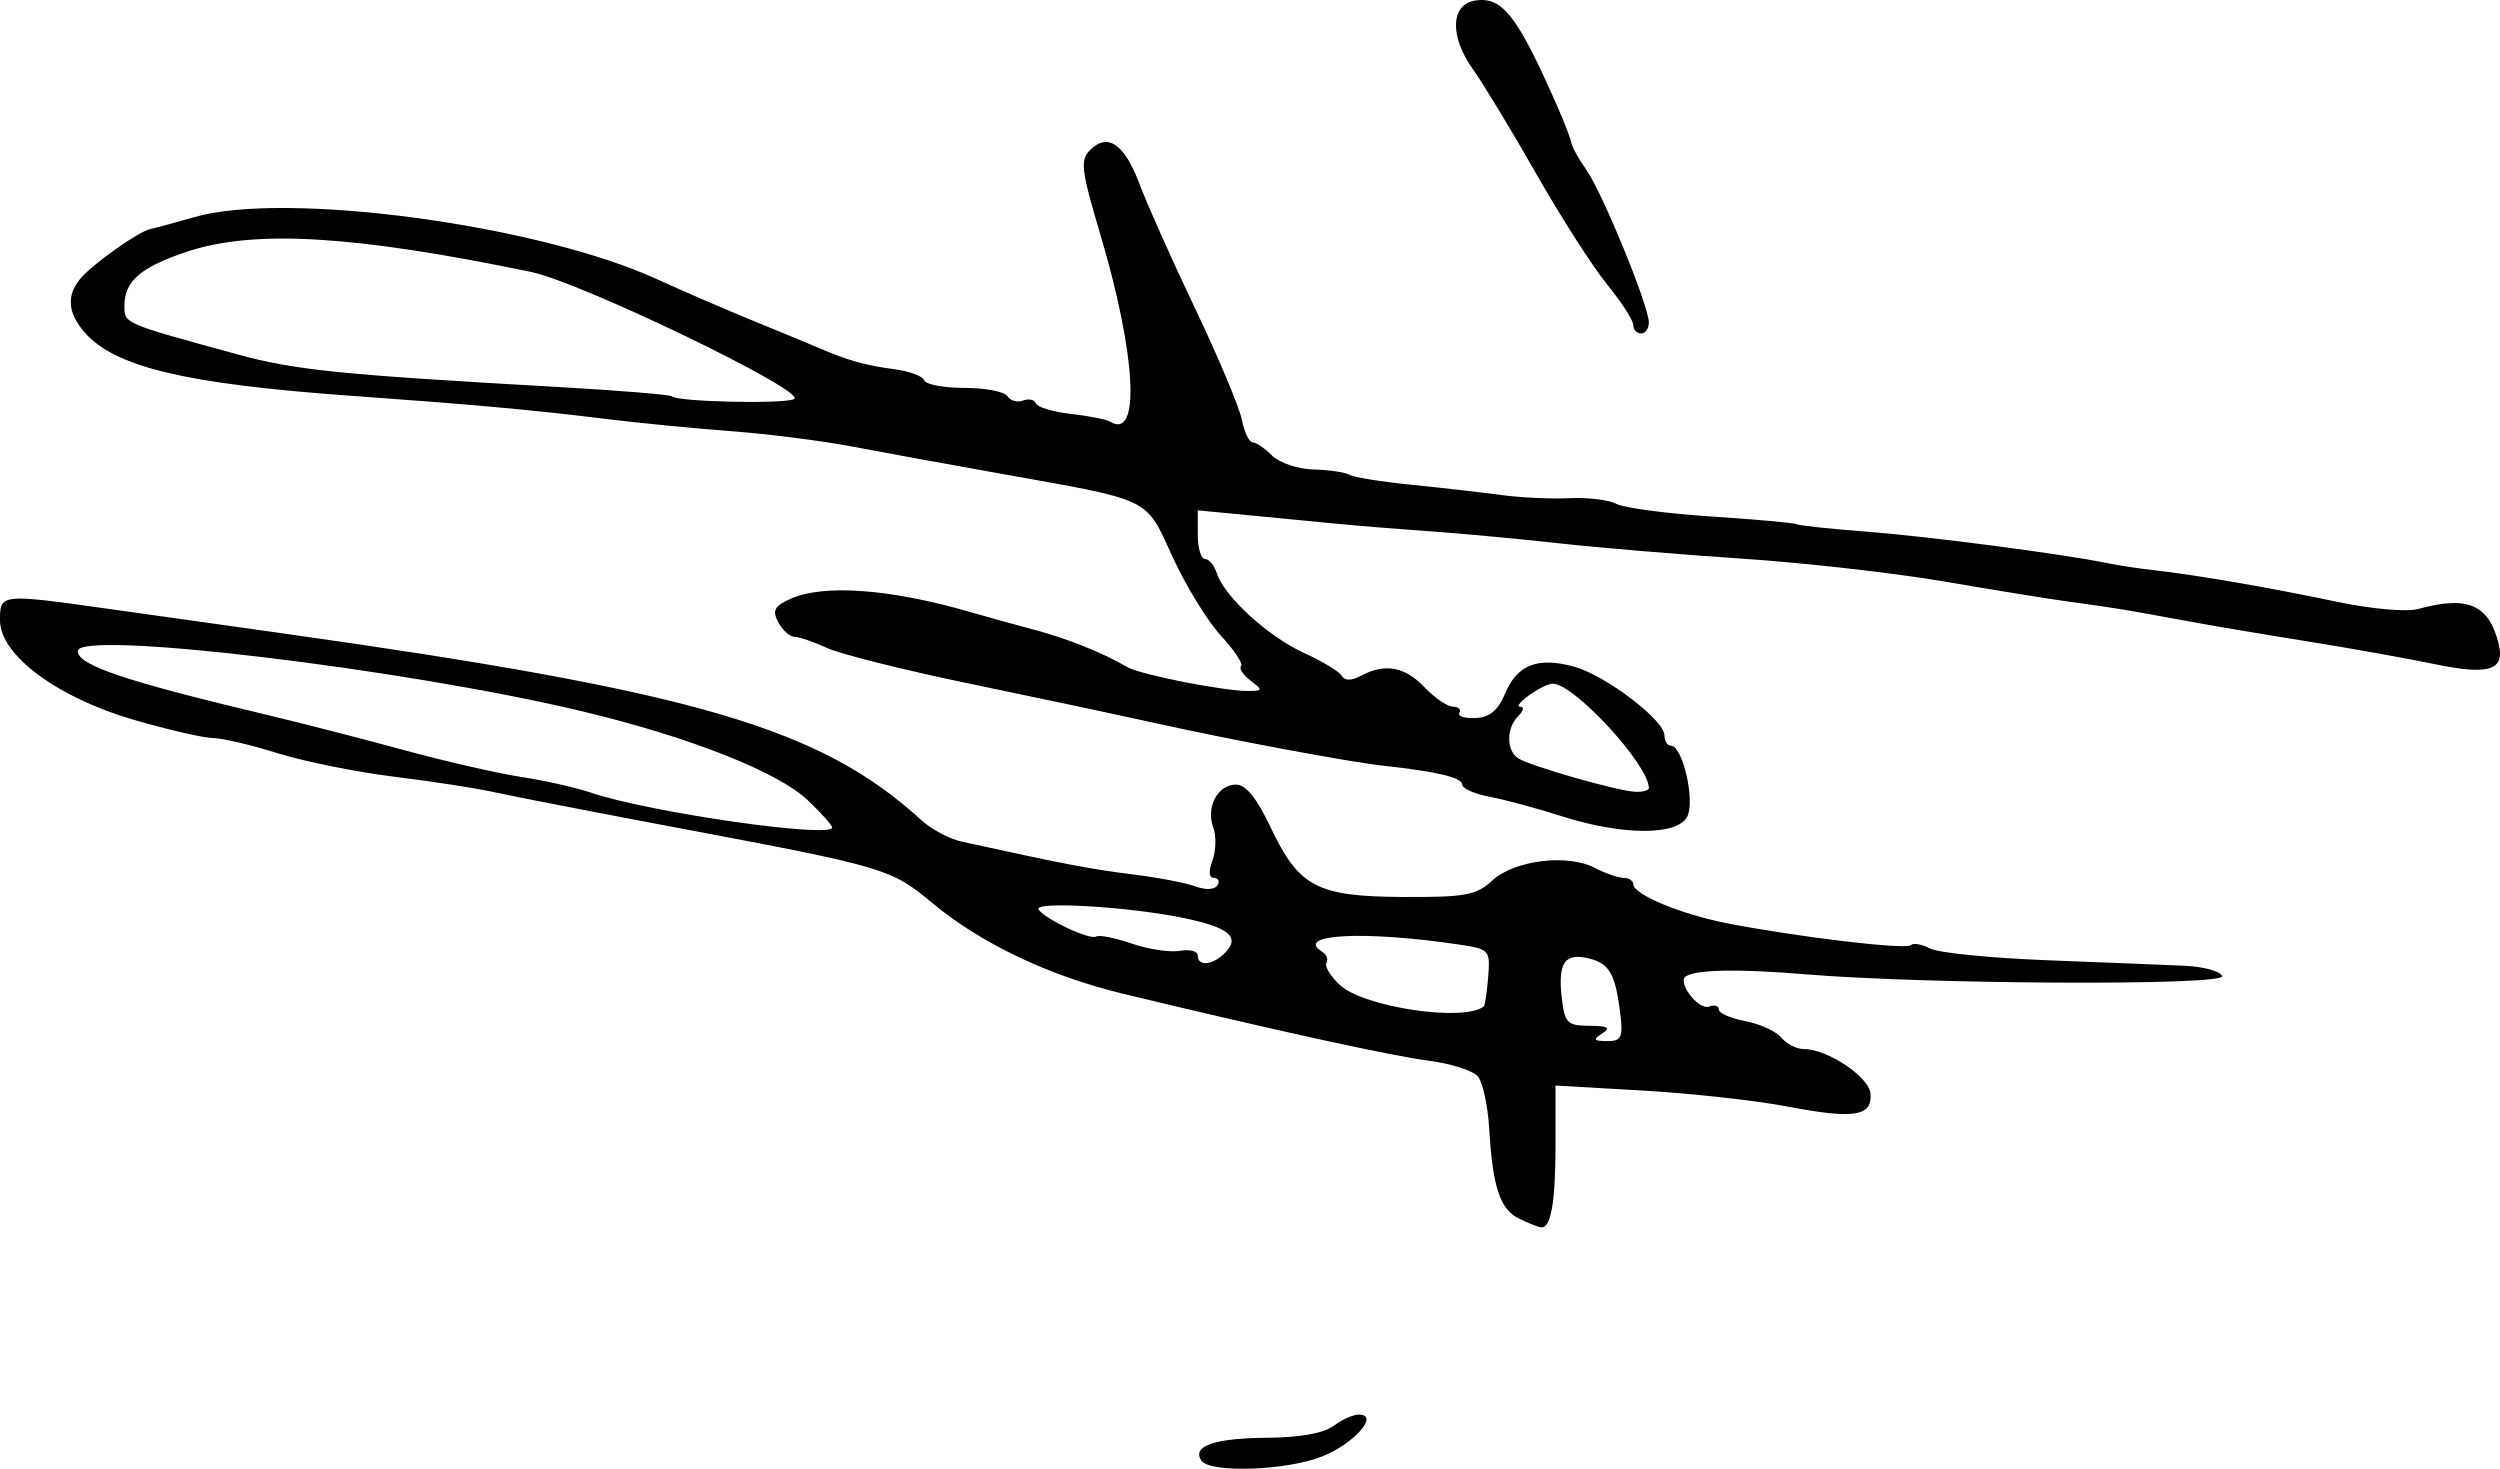
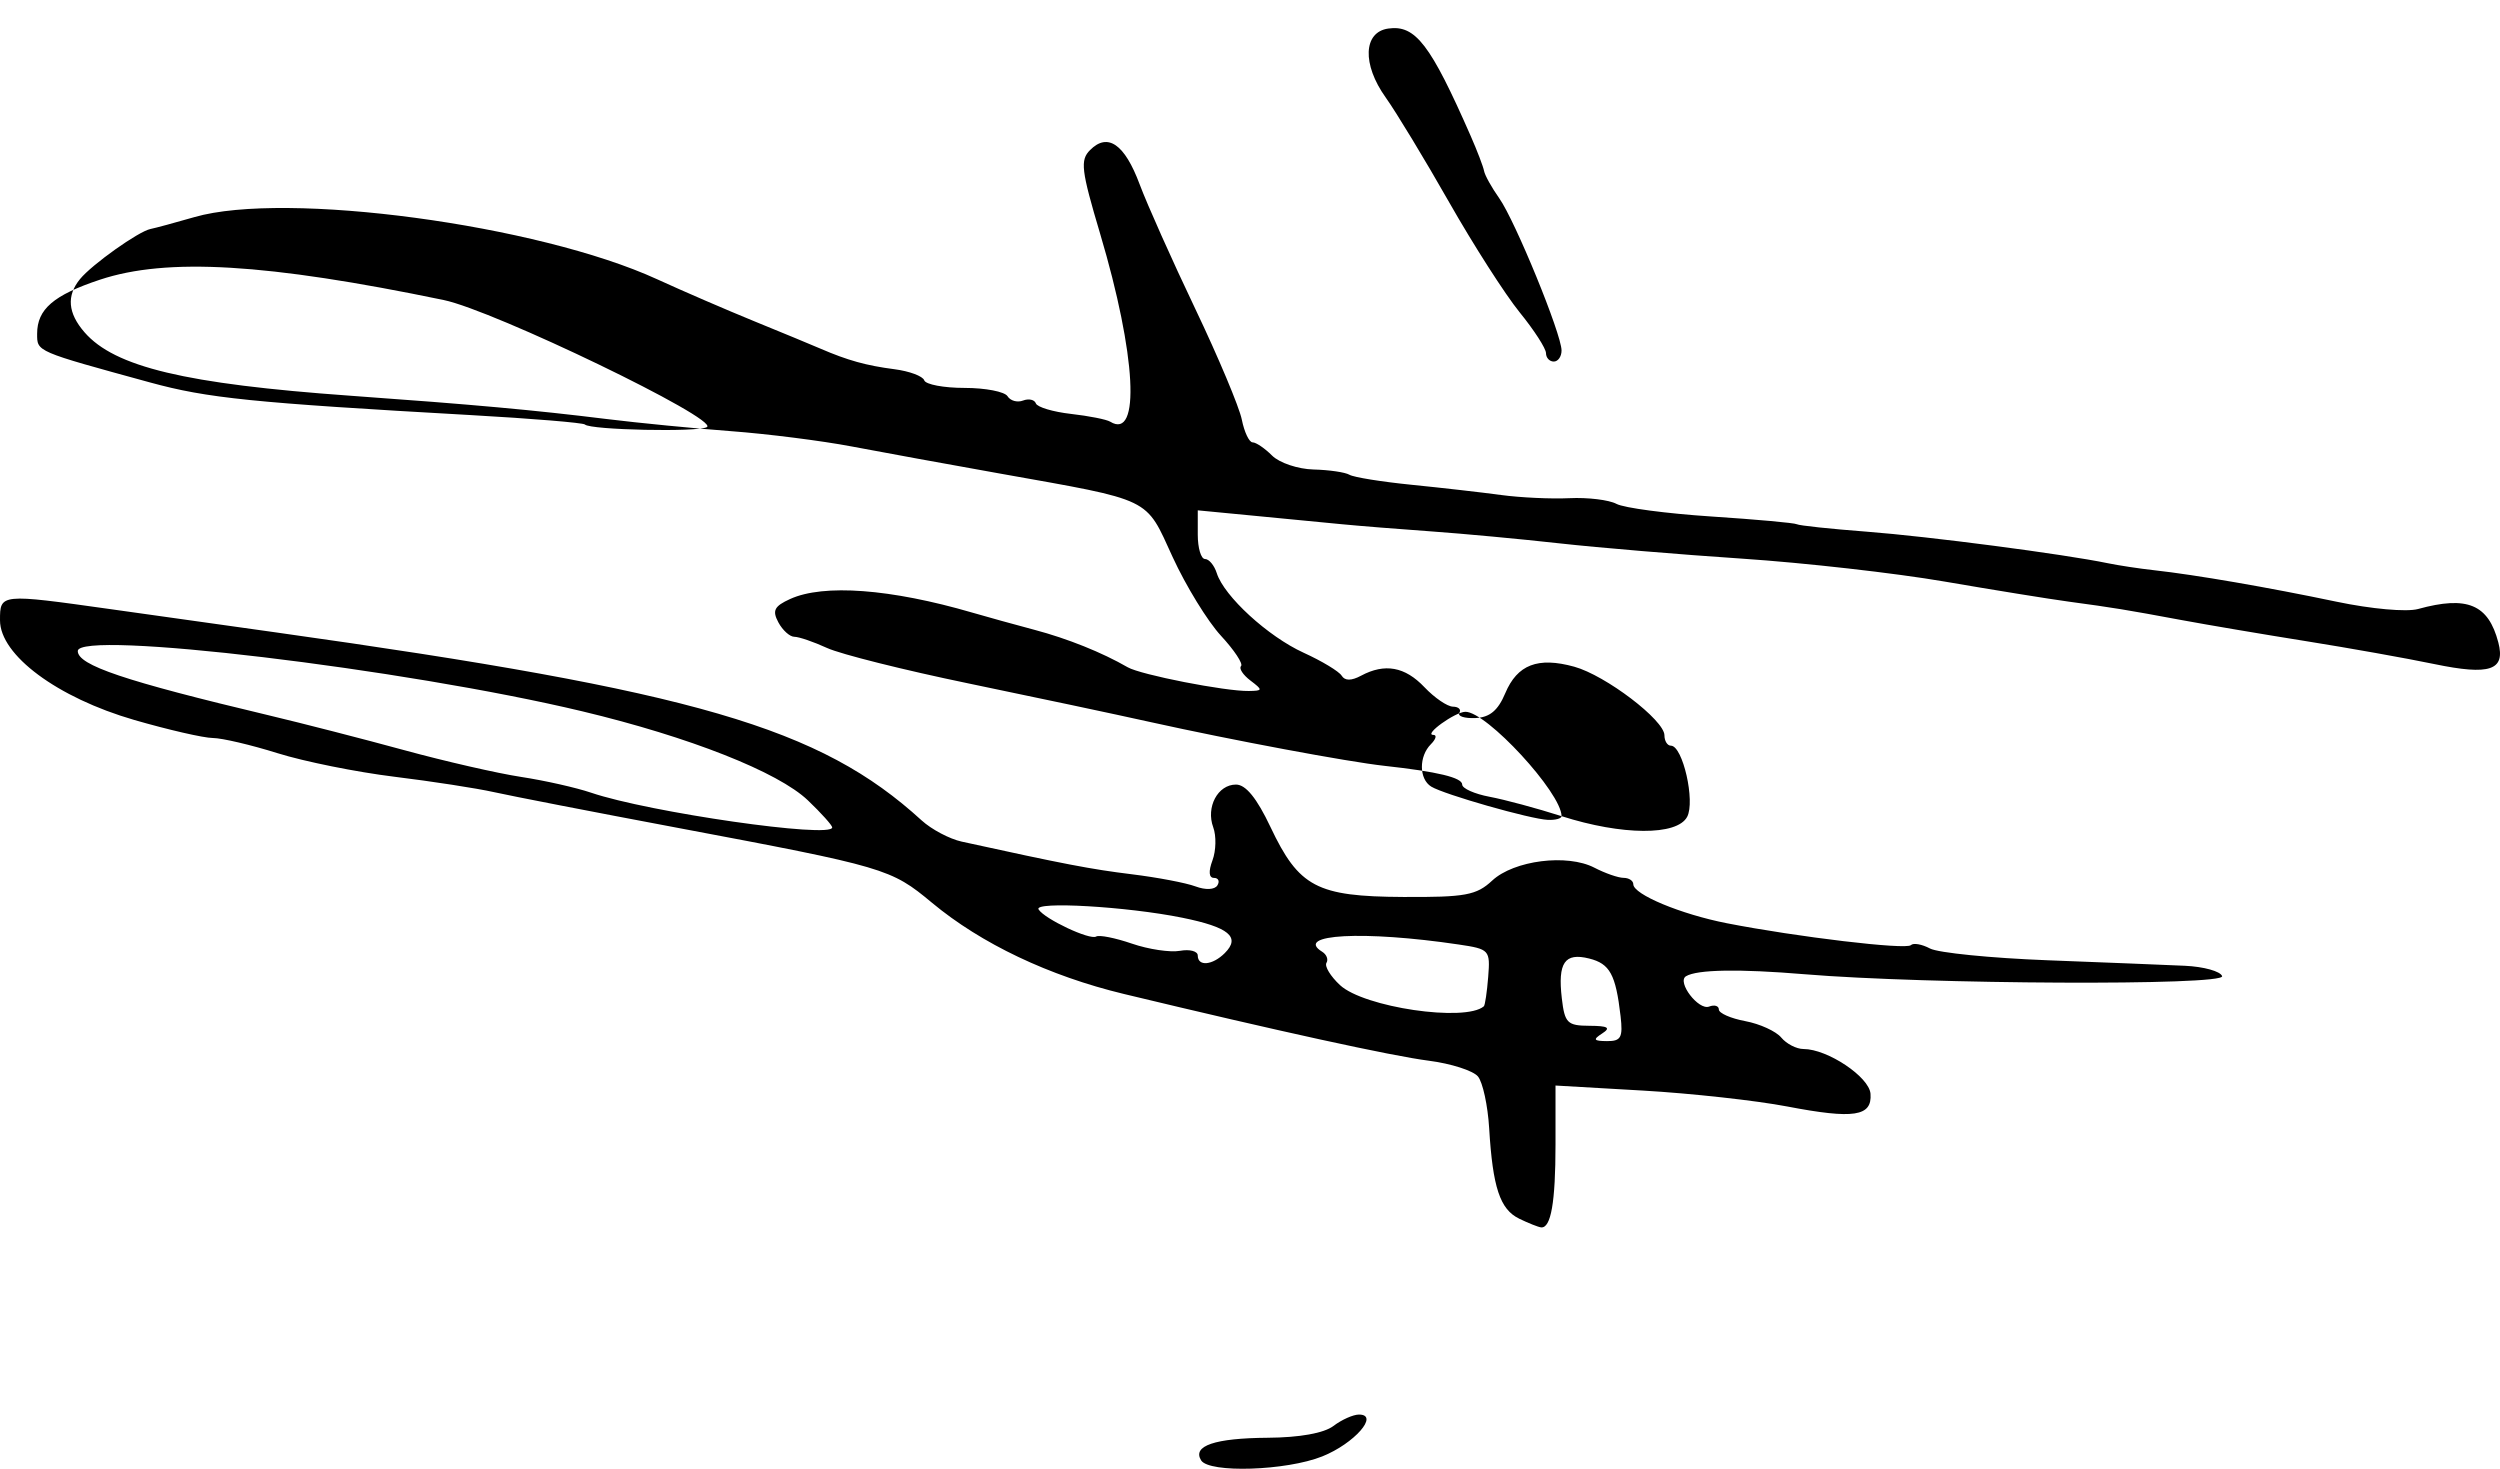
<svg xmlns="http://www.w3.org/2000/svg" xmlns:ns1="http://www.inkscape.org/namespaces/inkscape" xmlns:ns2="http://sodipodi.sourceforge.net/DTD/sodipodi-0.dtd" width="321.434" height="188.844" id="svg3002" version="1.1" ns1:version="0.48.1 " ns2:docname="New document 3">
  <title id="title3029">Signature of Hussein I</title>
  <defs id="defs3004" />
  <ns2:namedview id="base" pagecolor="#ffffff" bordercolor="#666666" borderopacity="1.0" ns1:pageopacity="0.0" ns1:pageshadow="2" ns1:zoom="1.4" ns1:cx="356.63652" ns1:cy="220.13263" ns1:document-units="px" ns1:current-layer="layer1" showgrid="false" fit-margin-top="0" fit-margin-left="0" fit-margin-right="0" fit-margin-bottom="0" ns1:window-width="1280" ns1:window-height="949" ns1:window-x="-9" ns1:window-y="-9" ns1:window-maximized="1" />
  <g ns1:label="Layer 1" ns1:groupmode="layer" id="layer1" transform="translate(162.143,-230.702)">
-     <path style="fill:#000000" d="m -7.712,418.465 c -1.155,-1.869 1.755,-2.855 8.569,-2.905 4.102,-0.03 7.216,-0.589 8.441,-1.515 1.068,-0.808 2.546,-1.468 3.285,-1.468 2.673,0 -0.6,3.732 -4.717,5.38 -4.619,1.848 -14.55,2.172 -15.578,0.508 z M 33.186,387.391 c -2.469,-1.194 -3.404,-4.011 -3.861,-11.622 -0.175,-2.919 -0.825,-5.918 -1.443,-6.663 -0.619,-0.745 -3.465,-1.657 -6.325,-2.025 -4.791,-0.617 -19.381,-3.811 -39.2,-8.582 -9.619,-2.315 -18.345,-6.464 -24.677,-11.731 -5.285,-4.397 -5.948,-4.591 -32.823,-9.652 -10.725,-2.019 -21.3,-4.076 -23.5,-4.569 -2.2,-0.494 -7.962,-1.384 -12.803,-1.979 -4.842,-0.594 -11.592,-1.955 -15,-3.023 -3.408,-1.069 -7.158,-1.949 -8.333,-1.956 -1.175,-0.007 -5.717,-1.05 -10.093,-2.317 -9.897,-2.867 -17.27,-8.338 -17.27,-12.816 0,-3.434 -0.002,-3.434 14.22,-1.433 5.654,0.795 15.23,2.142 21.28,2.992 54.007,7.589 69.912,12.22 82.996,24.167 1.268,1.158 3.588,2.386 5.155,2.73 13.23,2.902 16.624,3.554 21.865,4.197 3.291,0.404 6.981,1.108 8.199,1.563 1.296,0.484 2.461,0.429 2.809,-0.134 0.327,-0.529 0.129,-0.962 -0.44,-0.962 -0.655,0 -0.726,-0.825 -0.194,-2.25 0.462,-1.238 0.508,-3.15 0.101,-4.25 -0.962,-2.601 0.581,-5.5 2.927,-5.5 1.256,0 2.675,1.748 4.43,5.454 3.661,7.732 5.95,8.94 17.055,8.998 8.009,0.042 9.423,-0.218 11.451,-2.105 2.803,-2.608 9.653,-3.472 13.145,-1.658 1.375,0.714 3.062,1.302 3.75,1.305 0.688,0.003 1.25,0.373 1.25,0.821 0,1.308 6.11,3.855 12.031,5.015 9.002,1.763 23.038,3.435 23.656,2.817 0.317,-0.317 1.423,-0.123 2.458,0.43 1.035,0.554 7.838,1.234 15.119,1.513 7.28,0.278 15.223,0.597 17.649,0.708 2.427,0.111 4.584,0.711 4.793,1.333 0.419,1.242 -37.949,1.066 -53.706,-0.246 -8.405,-0.7 -13.814,-0.607 -15.23,0.261 -1.197,0.734 1.618,4.419 2.977,3.898 0.689,-0.264 1.252,-0.095 1.252,0.377 0,0.472 1.53,1.144 3.4,1.495 1.87,0.351 3.95,1.301 4.622,2.111 0.673,0.81 1.962,1.474 2.866,1.474 3.083,0 8.453,3.589 8.612,5.756 0.215,2.917 -2.127,3.275 -10.701,1.634 -4.015,-0.768 -12.362,-1.689 -18.55,-2.046 l -11.25,-0.649 0,7.571 c 0,7.44 -0.585,10.8 -1.857,10.667 -0.354,-0.037 -1.62,-0.54 -2.814,-1.118 z m 13.032,-26.053 c -0.623,-5.355 -1.372,-6.727 -4.035,-7.395 -3.148,-0.79 -4.053,0.528 -3.517,5.12 0.371,3.181 0.707,3.515 3.551,3.529 2.395,0.012 2.785,0.245 1.641,0.985 -1.228,0.794 -1.116,0.972 0.619,0.985 1.802,0.013 2.062,-0.469 1.742,-3.223 z m -17.579,-1.251 c 0.155,-0.132 0.407,-1.838 0.561,-3.791 0.271,-3.446 0.16,-3.568 -3.782,-4.154 -12.217,-1.816 -21.235,-1.337 -17.561,0.933 0.568,0.351 0.814,0.992 0.547,1.424 -0.267,0.432 0.513,1.718 1.734,2.857 3.067,2.862 16.097,4.785 18.501,2.731 z m -33.301,-6.849 c 2.059,-2.059 0.531,-3.325 -5.481,-4.543 -7.104,-1.44 -19.129,-2.136 -18.47,-1.07 0.76,1.23 6.607,3.985 7.407,3.49 0.382,-0.236 2.449,0.174 4.593,0.911 2.144,0.737 4.927,1.154 6.184,0.926 1.257,-0.228 2.285,0.044 2.285,0.605 0,1.439 1.897,1.266 3.481,-0.318 z M -55.143,337.085 c 0,-0.27 -1.405,-1.834 -3.121,-3.474 -3.823,-3.653 -15.222,-8.153 -29.02,-11.454 -22.875,-5.474 -64.859,-10.49 -64.859,-7.749 0,1.826 5.967,3.836 24.5,8.251 4.4,1.048 12.275,3.074 17.5,4.501 5.225,1.427 11.975,2.973 15,3.434 3.025,0.461 7.075,1.374 9,2.028 7.427,2.524 31,5.918 31,4.464 z m 93.775,-1.446 c -3.149,-1.007 -7.311,-2.128 -9.25,-2.492 -1.939,-0.364 -3.525,-1.071 -3.525,-1.571 0,-0.897 -3.146,-1.654 -10,-2.408 -4.709,-0.518 -19.569,-3.296 -30,-5.609 -4.675,-1.037 -15.25,-3.282 -23.5,-4.991 -8.25,-1.708 -16.418,-3.756 -18.151,-4.549 -1.733,-0.794 -3.63,-1.443 -4.215,-1.443 -0.585,0 -1.511,-0.836 -2.058,-1.858 -0.809,-1.513 -0.528,-2.07 1.512,-3 4.296,-1.957 12.919,-1.314 23.412,1.746 1.925,0.561 5.525,1.558 8,2.215 4.269,1.133 8.684,2.905 12,4.819 1.675,0.966 12.552,3.097 15.56,3.047 1.816,-0.03 1.829,-0.116 0.205,-1.349 -0.954,-0.724 -1.494,-1.558 -1.2,-1.852 0.294,-0.294 -0.867,-2.05 -2.58,-3.901 -1.713,-1.852 -4.51,-6.409 -6.217,-10.126 -3.554,-7.743 -2.431,-7.201 -22.269,-10.741 -6.6,-1.178 -15.15,-2.74 -19,-3.472 -3.85,-0.732 -10.825,-1.616 -15.5,-1.965 -4.675,-0.349 -11.875,-1.052 -16,-1.562 -9.347,-1.156 -17.047,-1.856 -33,-3 -21.166,-1.517 -30.264,-3.692 -34.139,-8.159 -2.14,-2.468 -2.326,-4.696 -0.568,-6.84 1.543,-1.882 7.521,-6.13 9.056,-6.435 0.633,-0.126 3.176,-0.814 5.651,-1.529 11.725,-3.389 44.187,0.974 59.5,7.996 3.3,1.513 8.925,3.945 12.5,5.404 3.575,1.459 7.4,3.042 8.5,3.517 3.477,1.503 5.897,2.176 9.5,2.641 1.925,0.249 3.65,0.891 3.833,1.428 0.183,0.537 2.519,0.977 5.191,0.977 2.672,0 5.155,0.481 5.518,1.068 0.363,0.588 1.261,0.838 1.994,0.556 0.734,-0.282 1.476,-0.118 1.649,0.365 0.173,0.482 2.203,1.09 4.511,1.352 2.308,0.261 4.58,0.712 5.048,1.001 3.933,2.431 3.345,-8.575 -1.29,-24.148 -2.446,-8.217 -2.597,-9.48 -1.29,-10.787 2.263,-2.263 4.433,-0.759 6.362,4.407 0.962,2.577 4.18,9.783 7.152,16.012 2.971,6.229 5.665,12.642 5.987,14.25 0.322,1.608 0.946,2.924 1.388,2.924 0.442,0 1.568,0.764 2.502,1.699 0.934,0.934 3.331,1.74 5.327,1.79 1.995,0.05 4.076,0.355 4.623,0.678 0.547,0.323 4.145,0.903 7.995,1.288 3.85,0.386 9.025,0.977 11.5,1.313 2.475,0.337 6.432,0.521 8.792,0.409 2.361,-0.111 5.08,0.219 6.043,0.734 0.963,0.515 6.456,1.245 12.208,1.621 5.751,0.376 10.693,0.824 10.981,0.995 0.288,0.171 4.338,0.602 9,0.958 7.927,0.605 25.336,2.882 30.976,4.053 1.375,0.285 4.075,0.694 6,0.907 5.304,0.589 14.605,2.194 23.399,4.039 4.485,0.941 9.023,1.348 10.5,0.942 6.321,-1.739 9.037,-0.607 10.321,4.304 0.937,3.583 -1.08,4.262 -8.234,2.775 -3.567,-0.742 -10.985,-2.067 -16.485,-2.944 -5.5,-0.878 -12.7,-2.098 -16,-2.711 -7.227,-1.343 -8.694,-1.583 -14.5,-2.369 -2.475,-0.335 -9.675,-1.499 -16,-2.587 -6.325,-1.088 -18.025,-2.411 -26,-2.941 -7.975,-0.53 -18.55,-1.416 -23.5,-1.968 -4.95,-0.553 -12.375,-1.244 -16.5,-1.538 -4.125,-0.293 -9.3,-0.708 -11.5,-0.923 -2.2,-0.214 -7.263,-0.703 -11.25,-1.087 l -7.25,-0.697 0,3.129 c 0,1.721 0.42,3.129 0.933,3.129 0.513,0 1.193,0.819 1.511,1.821 0.943,2.972 6.588,8.143 11.166,10.229 2.348,1.07 4.549,2.397 4.891,2.95 0.416,0.673 1.241,0.674 2.495,0.003 3.05,-1.632 5.645,-1.161 8.15,1.48 1.295,1.365 2.944,2.49 3.664,2.5 0.72,0.01 1.092,0.368 0.827,0.797 -0.265,0.429 0.662,0.73 2.061,0.668 1.839,-0.081 2.9,-0.962 3.834,-3.184 1.551,-3.688 4.199,-4.708 8.871,-3.418 4.027,1.112 11.598,6.871 11.598,8.822 0,0.733 0.374,1.333 0.832,1.333 1.522,0 3.153,7.159 2.086,9.153 -1.305,2.438 -8.359,2.398 -16.143,-0.091 z m 11.225,-3.612 c 0,-2.999 -9.684,-13.495 -12.38,-13.419 -1.338,0.038 -5.396,2.968 -4.111,2.968 0.49,0 0.351,0.54 -0.309,1.2 -1.559,1.559 -1.538,4.473 0.039,5.448 1.637,1.012 12.782,4.19 15.011,4.281 0.963,0.039 1.75,-0.176 1.75,-0.478 z m -109.881,-50.024 c 1.62,-1.001 -27.373,-14.996 -33.846,-16.338 -22.738,-4.713 -35.588,-5.473 -44.191,-2.616 -5.973,1.984 -8.082,3.797 -8.082,6.95 0,2.324 -0.237,2.222 14.5,6.259 7.415,2.031 13.095,2.61 41.261,4.201 7.844,0.443 14.444,0.988 14.667,1.211 0.709,0.709 14.606,1.003 15.691,0.332 z m 107.881,-9.508 c 0,-0.595 -1.525,-2.957 -3.388,-5.25 -1.863,-2.293 -5.947,-8.668 -9.074,-14.168 -3.128,-5.5 -6.798,-11.56 -8.158,-13.466 -3.035,-4.256 -2.876,-8.393 0.341,-8.85 3.493,-0.497 5.417,2.01 10.599,13.816 0.845,1.925 1.618,3.95 1.718,4.5 0.1,0.55 0.977,2.125 1.948,3.5 2.047,2.897 8.013,17.471 8.013,19.576 0,0.783 -0.45,1.424 -1,1.424 -0.55,0 -1,-0.487 -1,-1.082 z" id="path3027" ns1:connector-curvature="0" />
+     <path style="fill:#000000" d="m -7.712,418.465 c -1.155,-1.869 1.755,-2.855 8.569,-2.905 4.102,-0.03 7.216,-0.589 8.441,-1.515 1.068,-0.808 2.546,-1.468 3.285,-1.468 2.673,0 -0.6,3.732 -4.717,5.38 -4.619,1.848 -14.55,2.172 -15.578,0.508 z M 33.186,387.391 c -2.469,-1.194 -3.404,-4.011 -3.861,-11.622 -0.175,-2.919 -0.825,-5.918 -1.443,-6.663 -0.619,-0.745 -3.465,-1.657 -6.325,-2.025 -4.791,-0.617 -19.381,-3.811 -39.2,-8.582 -9.619,-2.315 -18.345,-6.464 -24.677,-11.731 -5.285,-4.397 -5.948,-4.591 -32.823,-9.652 -10.725,-2.019 -21.3,-4.076 -23.5,-4.569 -2.2,-0.494 -7.962,-1.384 -12.803,-1.979 -4.842,-0.594 -11.592,-1.955 -15,-3.023 -3.408,-1.069 -7.158,-1.949 -8.333,-1.956 -1.175,-0.007 -5.717,-1.05 -10.093,-2.317 -9.897,-2.867 -17.27,-8.338 -17.27,-12.816 0,-3.434 -0.002,-3.434 14.22,-1.433 5.654,0.795 15.23,2.142 21.28,2.992 54.007,7.589 69.912,12.22 82.996,24.167 1.268,1.158 3.588,2.386 5.155,2.73 13.23,2.902 16.624,3.554 21.865,4.197 3.291,0.404 6.981,1.108 8.199,1.563 1.296,0.484 2.461,0.429 2.809,-0.134 0.327,-0.529 0.129,-0.962 -0.44,-0.962 -0.655,0 -0.726,-0.825 -0.194,-2.25 0.462,-1.238 0.508,-3.15 0.101,-4.25 -0.962,-2.601 0.581,-5.5 2.927,-5.5 1.256,0 2.675,1.748 4.43,5.454 3.661,7.732 5.95,8.94 17.055,8.998 8.009,0.042 9.423,-0.218 11.451,-2.105 2.803,-2.608 9.653,-3.472 13.145,-1.658 1.375,0.714 3.062,1.302 3.75,1.305 0.688,0.003 1.25,0.373 1.25,0.821 0,1.308 6.11,3.855 12.031,5.015 9.002,1.763 23.038,3.435 23.656,2.817 0.317,-0.317 1.423,-0.123 2.458,0.43 1.035,0.554 7.838,1.234 15.119,1.513 7.28,0.278 15.223,0.597 17.649,0.708 2.427,0.111 4.584,0.711 4.793,1.333 0.419,1.242 -37.949,1.066 -53.706,-0.246 -8.405,-0.7 -13.814,-0.607 -15.23,0.261 -1.197,0.734 1.618,4.419 2.977,3.898 0.689,-0.264 1.252,-0.095 1.252,0.377 0,0.472 1.53,1.144 3.4,1.495 1.87,0.351 3.95,1.301 4.622,2.111 0.673,0.81 1.962,1.474 2.866,1.474 3.083,0 8.453,3.589 8.612,5.756 0.215,2.917 -2.127,3.275 -10.701,1.634 -4.015,-0.768 -12.362,-1.689 -18.55,-2.046 l -11.25,-0.649 0,7.571 c 0,7.44 -0.585,10.8 -1.857,10.667 -0.354,-0.037 -1.62,-0.54 -2.814,-1.118 z m 13.032,-26.053 c -0.623,-5.355 -1.372,-6.727 -4.035,-7.395 -3.148,-0.79 -4.053,0.528 -3.517,5.12 0.371,3.181 0.707,3.515 3.551,3.529 2.395,0.012 2.785,0.245 1.641,0.985 -1.228,0.794 -1.116,0.972 0.619,0.985 1.802,0.013 2.062,-0.469 1.742,-3.223 z m -17.579,-1.251 c 0.155,-0.132 0.407,-1.838 0.561,-3.791 0.271,-3.446 0.16,-3.568 -3.782,-4.154 -12.217,-1.816 -21.235,-1.337 -17.561,0.933 0.568,0.351 0.814,0.992 0.547,1.424 -0.267,0.432 0.513,1.718 1.734,2.857 3.067,2.862 16.097,4.785 18.501,2.731 z m -33.301,-6.849 c 2.059,-2.059 0.531,-3.325 -5.481,-4.543 -7.104,-1.44 -19.129,-2.136 -18.47,-1.07 0.76,1.23 6.607,3.985 7.407,3.49 0.382,-0.236 2.449,0.174 4.593,0.911 2.144,0.737 4.927,1.154 6.184,0.926 1.257,-0.228 2.285,0.044 2.285,0.605 0,1.439 1.897,1.266 3.481,-0.318 z M -55.143,337.085 c 0,-0.27 -1.405,-1.834 -3.121,-3.474 -3.823,-3.653 -15.222,-8.153 -29.02,-11.454 -22.875,-5.474 -64.859,-10.49 -64.859,-7.749 0,1.826 5.967,3.836 24.5,8.251 4.4,1.048 12.275,3.074 17.5,4.501 5.225,1.427 11.975,2.973 15,3.434 3.025,0.461 7.075,1.374 9,2.028 7.427,2.524 31,5.918 31,4.464 z m 93.775,-1.446 c -3.149,-1.007 -7.311,-2.128 -9.25,-2.492 -1.939,-0.364 -3.525,-1.071 -3.525,-1.571 0,-0.897 -3.146,-1.654 -10,-2.408 -4.709,-0.518 -19.569,-3.296 -30,-5.609 -4.675,-1.037 -15.25,-3.282 -23.5,-4.991 -8.25,-1.708 -16.418,-3.756 -18.151,-4.549 -1.733,-0.794 -3.63,-1.443 -4.215,-1.443 -0.585,0 -1.511,-0.836 -2.058,-1.858 -0.809,-1.513 -0.528,-2.07 1.512,-3 4.296,-1.957 12.919,-1.314 23.412,1.746 1.925,0.561 5.525,1.558 8,2.215 4.269,1.133 8.684,2.905 12,4.819 1.675,0.966 12.552,3.097 15.56,3.047 1.816,-0.03 1.829,-0.116 0.205,-1.349 -0.954,-0.724 -1.494,-1.558 -1.2,-1.852 0.294,-0.294 -0.867,-2.05 -2.58,-3.901 -1.713,-1.852 -4.51,-6.409 -6.217,-10.126 -3.554,-7.743 -2.431,-7.201 -22.269,-10.741 -6.6,-1.178 -15.15,-2.74 -19,-3.472 -3.85,-0.732 -10.825,-1.616 -15.5,-1.965 -4.675,-0.349 -11.875,-1.052 -16,-1.562 -9.347,-1.156 -17.047,-1.856 -33,-3 -21.166,-1.517 -30.264,-3.692 -34.139,-8.159 -2.14,-2.468 -2.326,-4.696 -0.568,-6.84 1.543,-1.882 7.521,-6.13 9.056,-6.435 0.633,-0.126 3.176,-0.814 5.651,-1.529 11.725,-3.389 44.187,0.974 59.5,7.996 3.3,1.513 8.925,3.945 12.5,5.404 3.575,1.459 7.4,3.042 8.5,3.517 3.477,1.503 5.897,2.176 9.5,2.641 1.925,0.249 3.65,0.891 3.833,1.428 0.183,0.537 2.519,0.977 5.191,0.977 2.672,0 5.155,0.481 5.518,1.068 0.363,0.588 1.261,0.838 1.994,0.556 0.734,-0.282 1.476,-0.118 1.649,0.365 0.173,0.482 2.203,1.09 4.511,1.352 2.308,0.261 4.58,0.712 5.048,1.001 3.933,2.431 3.345,-8.575 -1.29,-24.148 -2.446,-8.217 -2.597,-9.48 -1.29,-10.787 2.263,-2.263 4.433,-0.759 6.362,4.407 0.962,2.577 4.18,9.783 7.152,16.012 2.971,6.229 5.665,12.642 5.987,14.25 0.322,1.608 0.946,2.924 1.388,2.924 0.442,0 1.568,0.764 2.502,1.699 0.934,0.934 3.331,1.74 5.327,1.79 1.995,0.05 4.076,0.355 4.623,0.678 0.547,0.323 4.145,0.903 7.995,1.288 3.85,0.386 9.025,0.977 11.5,1.313 2.475,0.337 6.432,0.521 8.792,0.409 2.361,-0.111 5.08,0.219 6.043,0.734 0.963,0.515 6.456,1.245 12.208,1.621 5.751,0.376 10.693,0.824 10.981,0.995 0.288,0.171 4.338,0.602 9,0.958 7.927,0.605 25.336,2.882 30.976,4.053 1.375,0.285 4.075,0.694 6,0.907 5.304,0.589 14.605,2.194 23.399,4.039 4.485,0.941 9.023,1.348 10.5,0.942 6.321,-1.739 9.037,-0.607 10.321,4.304 0.937,3.583 -1.08,4.262 -8.234,2.775 -3.567,-0.742 -10.985,-2.067 -16.485,-2.944 -5.5,-0.878 -12.7,-2.098 -16,-2.711 -7.227,-1.343 -8.694,-1.583 -14.5,-2.369 -2.475,-0.335 -9.675,-1.499 -16,-2.587 -6.325,-1.088 -18.025,-2.411 -26,-2.941 -7.975,-0.53 -18.55,-1.416 -23.5,-1.968 -4.95,-0.553 -12.375,-1.244 -16.5,-1.538 -4.125,-0.293 -9.3,-0.708 -11.5,-0.923 -2.2,-0.214 -7.263,-0.703 -11.25,-1.087 l -7.25,-0.697 0,3.129 c 0,1.721 0.42,3.129 0.933,3.129 0.513,0 1.193,0.819 1.511,1.821 0.943,2.972 6.588,8.143 11.166,10.229 2.348,1.07 4.549,2.397 4.891,2.95 0.416,0.673 1.241,0.674 2.495,0.003 3.05,-1.632 5.645,-1.161 8.15,1.48 1.295,1.365 2.944,2.49 3.664,2.5 0.72,0.01 1.092,0.368 0.827,0.797 -0.265,0.429 0.662,0.73 2.061,0.668 1.839,-0.081 2.9,-0.962 3.834,-3.184 1.551,-3.688 4.199,-4.708 8.871,-3.418 4.027,1.112 11.598,6.871 11.598,8.822 0,0.733 0.374,1.333 0.832,1.333 1.522,0 3.153,7.159 2.086,9.153 -1.305,2.438 -8.359,2.398 -16.143,-0.091 z c 0,-2.999 -9.684,-13.495 -12.38,-13.419 -1.338,0.038 -5.396,2.968 -4.111,2.968 0.49,0 0.351,0.54 -0.309,1.2 -1.559,1.559 -1.538,4.473 0.039,5.448 1.637,1.012 12.782,4.19 15.011,4.281 0.963,0.039 1.75,-0.176 1.75,-0.478 z m -109.881,-50.024 c 1.62,-1.001 -27.373,-14.996 -33.846,-16.338 -22.738,-4.713 -35.588,-5.473 -44.191,-2.616 -5.973,1.984 -8.082,3.797 -8.082,6.95 0,2.324 -0.237,2.222 14.5,6.259 7.415,2.031 13.095,2.61 41.261,4.201 7.844,0.443 14.444,0.988 14.667,1.211 0.709,0.709 14.606,1.003 15.691,0.332 z m 107.881,-9.508 c 0,-0.595 -1.525,-2.957 -3.388,-5.25 -1.863,-2.293 -5.947,-8.668 -9.074,-14.168 -3.128,-5.5 -6.798,-11.56 -8.158,-13.466 -3.035,-4.256 -2.876,-8.393 0.341,-8.85 3.493,-0.497 5.417,2.01 10.599,13.816 0.845,1.925 1.618,3.95 1.718,4.5 0.1,0.55 0.977,2.125 1.948,3.5 2.047,2.897 8.013,17.471 8.013,19.576 0,0.783 -0.45,1.424 -1,1.424 -0.55,0 -1,-0.487 -1,-1.082 z" id="path3027" ns1:connector-curvature="0" />
  </g>
</svg>